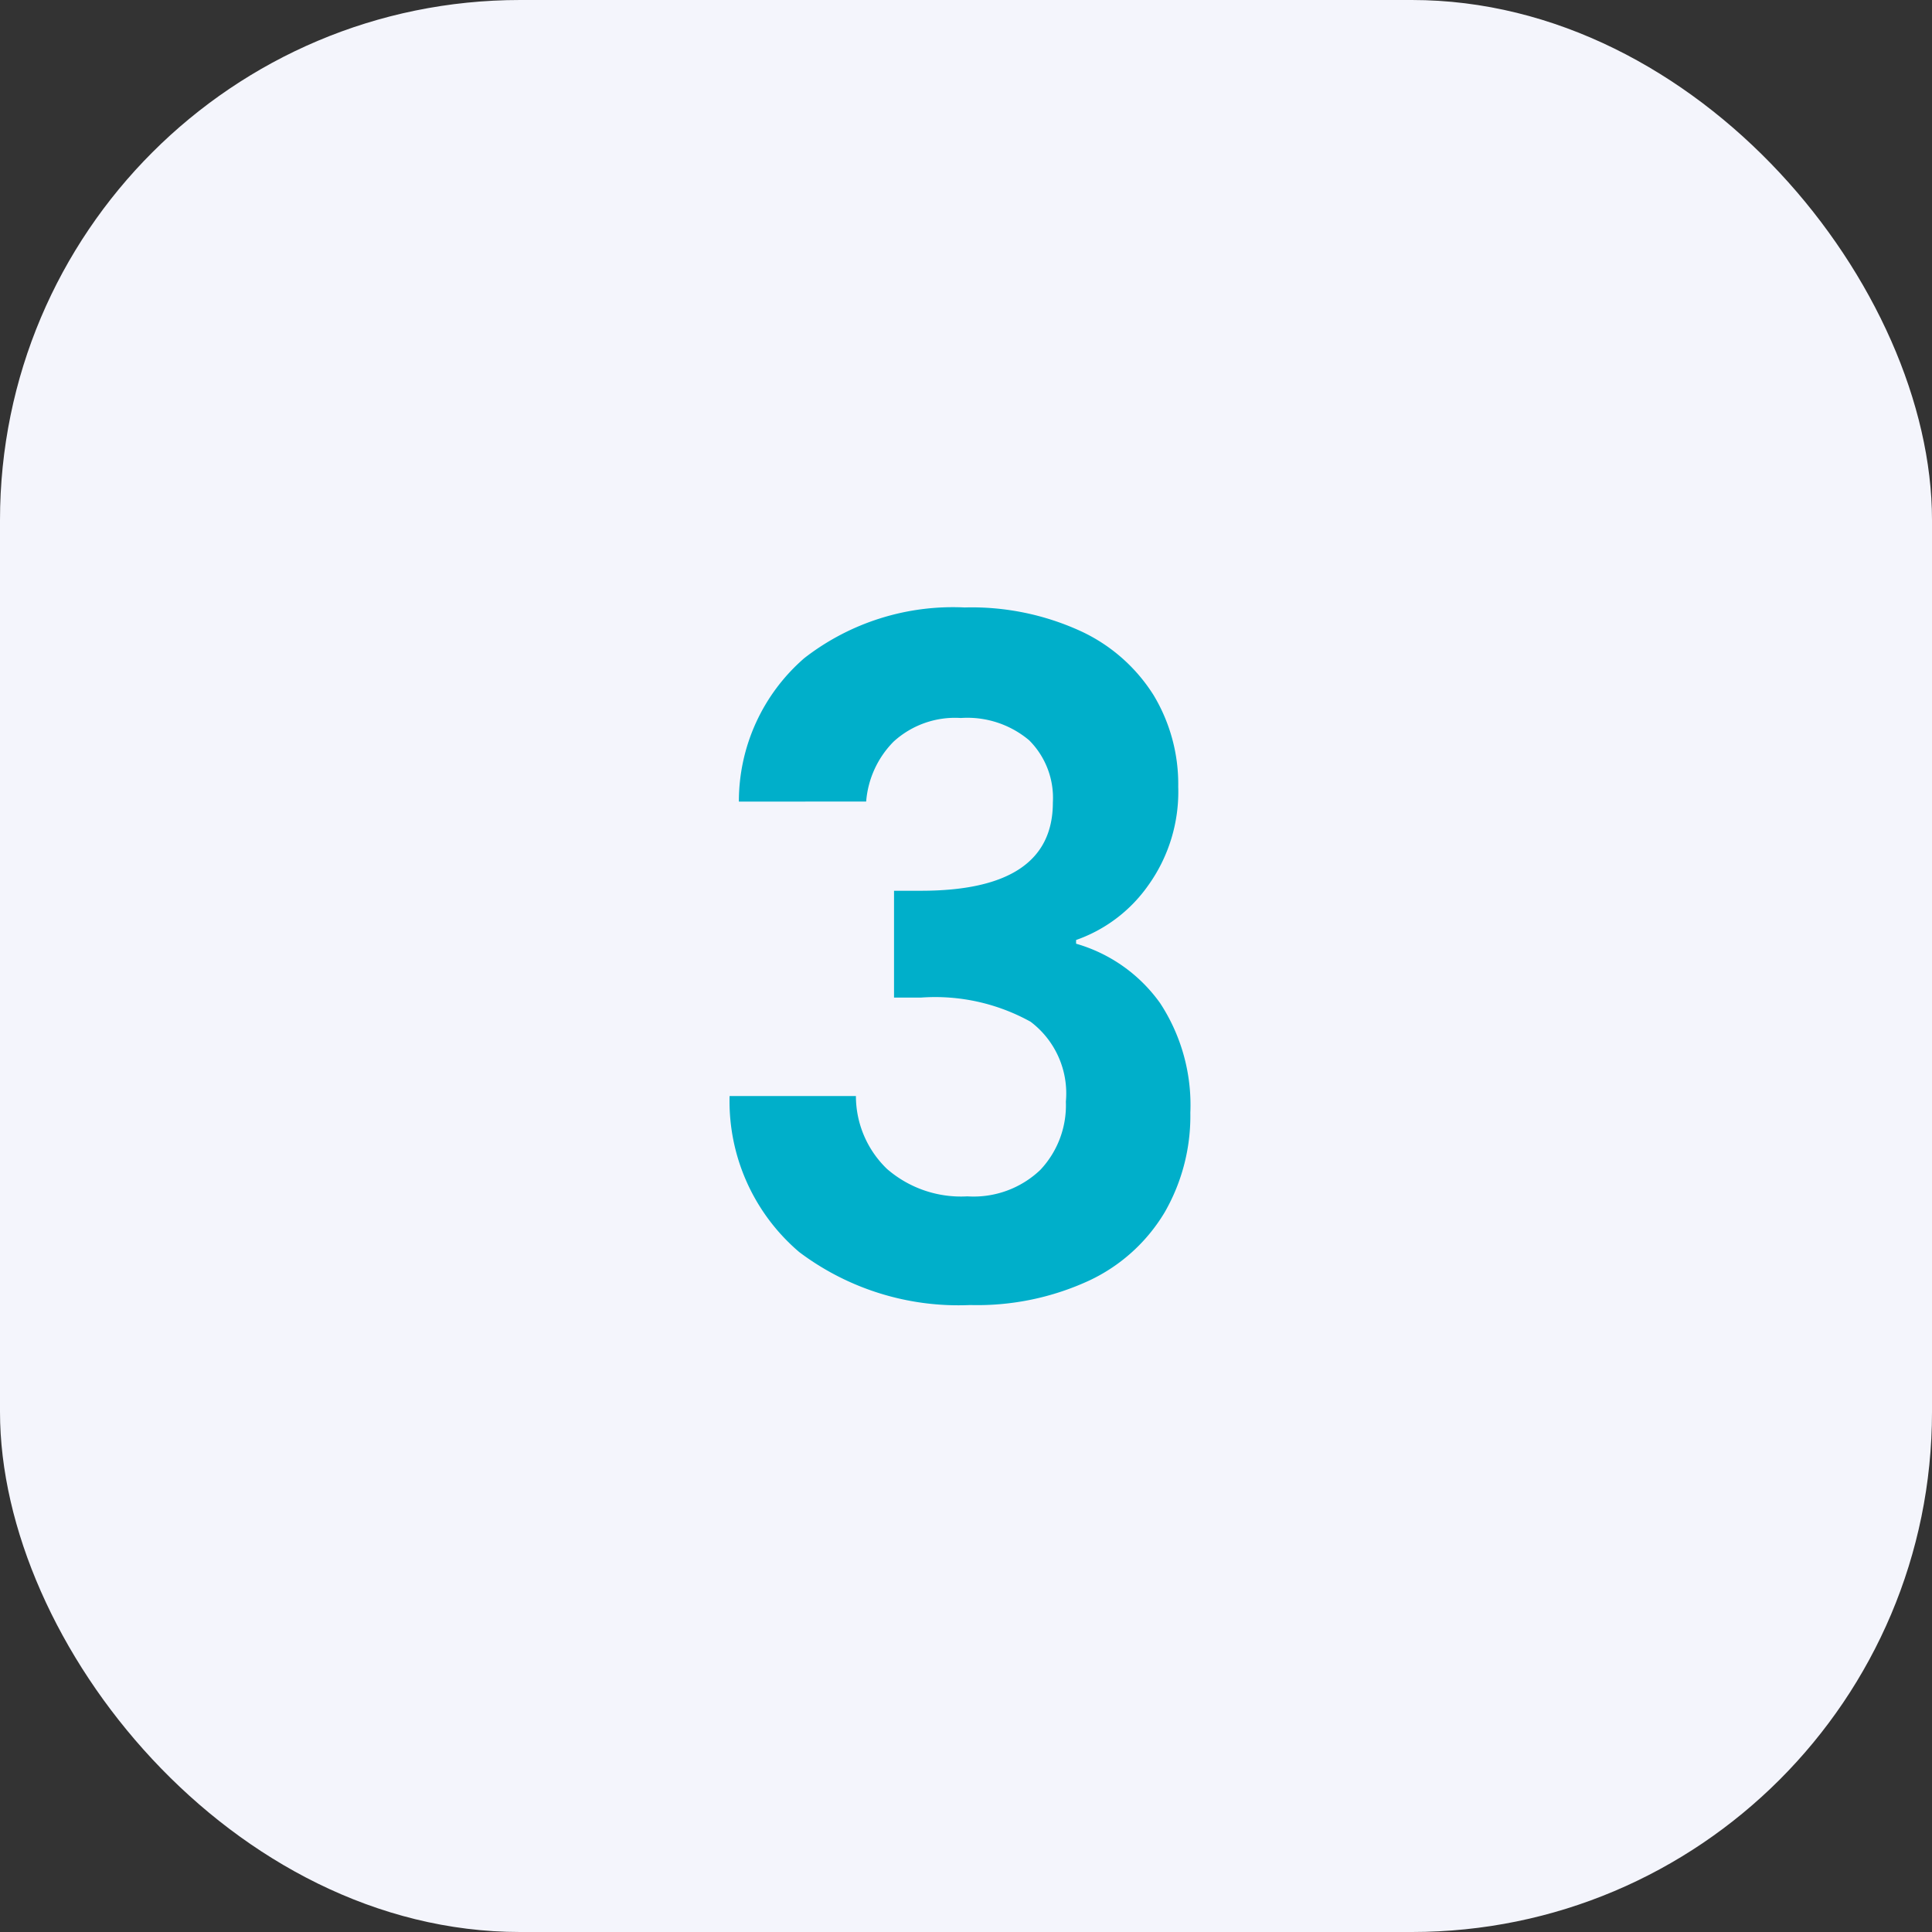
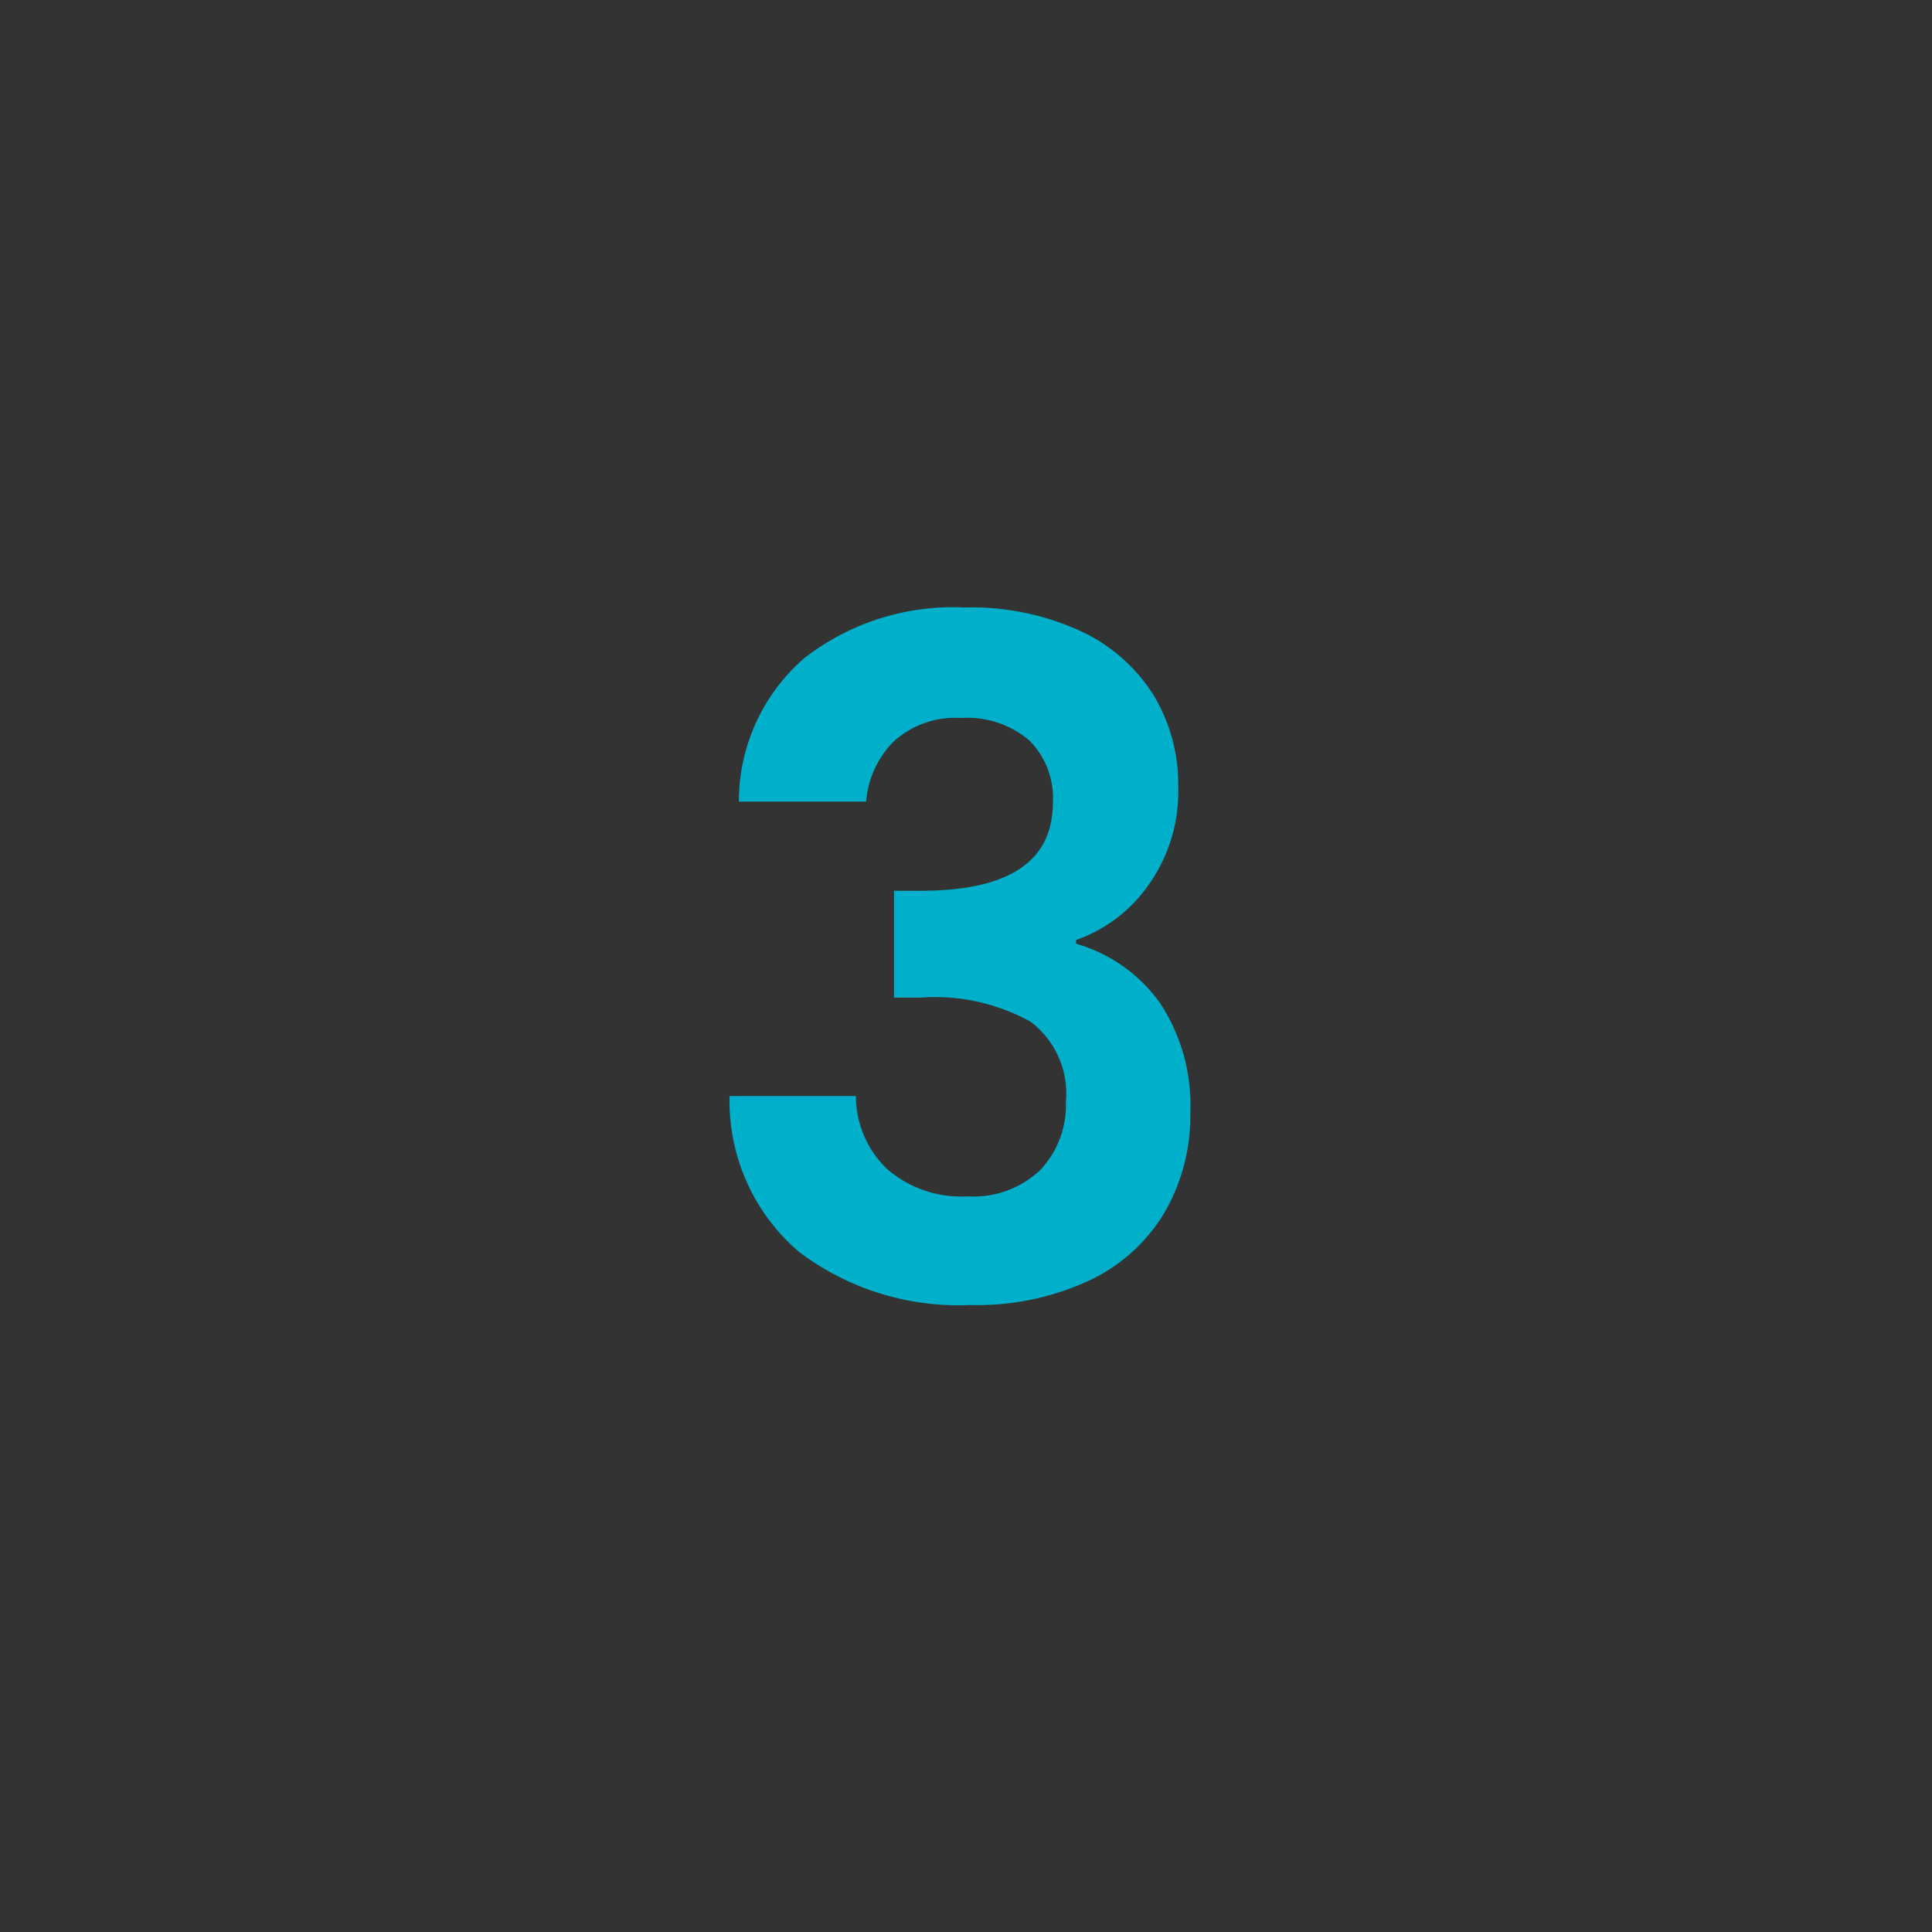
<svg xmlns="http://www.w3.org/2000/svg" width="52" height="52" viewBox="0 0 52 52">
  <rect x="0" y="0" width="52" height="52" fill="#333333" stroke="none" />
  <g id="icon-03-gris" transform="translate(13437 8636.354)">
-     <rect id="Rectangle_8399" data-name="Rectangle 8399" width="52" height="52" rx="14" transform="translate(-13437 -8636.354)" fill="#f4f5fc" />
-     <path id="Tracé_9714" data-name="Tracé 9714" d="M-6.113-13.425A5.1,5.1,0,0,1-4.35-17.288,6.522,6.522,0,0,1-.037-18.65a7.037,7.037,0,0,1,3.125.637A4.588,4.588,0,0,1,5.05-16.288a4.638,4.638,0,0,1,.662,2.463A4.322,4.322,0,0,1,4.9-11.163,3.982,3.982,0,0,1,2.963-9.7v.1A4.2,4.2,0,0,1,5.225-8a5,5,0,0,1,.813,2.95A5.2,5.2,0,0,1,5.35-2.375,4.679,4.679,0,0,1,3.325-.538,7.172,7.172,0,0,1,.112.125,7.121,7.121,0,0,1-4.488-1.3,5.329,5.329,0,0,1-6.363-5.5h3.4a2.723,2.723,0,0,0,.838,1.963A3.038,3.038,0,0,0,.037-2.8,2.6,2.6,0,0,0,2-3.512,2.536,2.536,0,0,0,2.688-5.35a2.416,2.416,0,0,0-.95-2.15,5.3,5.3,0,0,0-2.95-.65h-.725v-2.875h.725q3.55,0,3.55-2.375A2.189,2.189,0,0,0,1.7-15.075a2.582,2.582,0,0,0-1.838-.6,2.452,2.452,0,0,0-1.812.637,2.576,2.576,0,0,0-.737,1.612Z" transform="translate(-13411 -8601.354)" fill="#00afca" />
+     <path id="Tracé_9714" data-name="Tracé 9714" d="M-6.113-13.425A5.1,5.1,0,0,1-4.35-17.288,6.522,6.522,0,0,1-.037-18.65a7.037,7.037,0,0,1,3.125.637A4.588,4.588,0,0,1,5.05-16.288a4.638,4.638,0,0,1,.662,2.463A4.322,4.322,0,0,1,4.9-11.163,3.982,3.982,0,0,1,2.963-9.7v.1A4.2,4.2,0,0,1,5.225-8a5,5,0,0,1,.813,2.95A5.2,5.2,0,0,1,5.35-2.375,4.679,4.679,0,0,1,3.325-.538,7.172,7.172,0,0,1,.112.125,7.121,7.121,0,0,1-4.488-1.3,5.329,5.329,0,0,1-6.363-5.5h3.4a2.723,2.723,0,0,0,.838,1.963A3.038,3.038,0,0,0,.037-2.8,2.6,2.6,0,0,0,2-3.512,2.536,2.536,0,0,0,2.688-5.35a2.416,2.416,0,0,0-.95-2.15,5.3,5.3,0,0,0-2.95-.65h-.725v-2.875h.725q3.55,0,3.55-2.375A2.189,2.189,0,0,0,1.7-15.075a2.582,2.582,0,0,0-1.838-.6,2.452,2.452,0,0,0-1.812.637,2.576,2.576,0,0,0-.737,1.612" transform="translate(-13411 -8601.354)" fill="#00afca" />
  </g>
</svg>